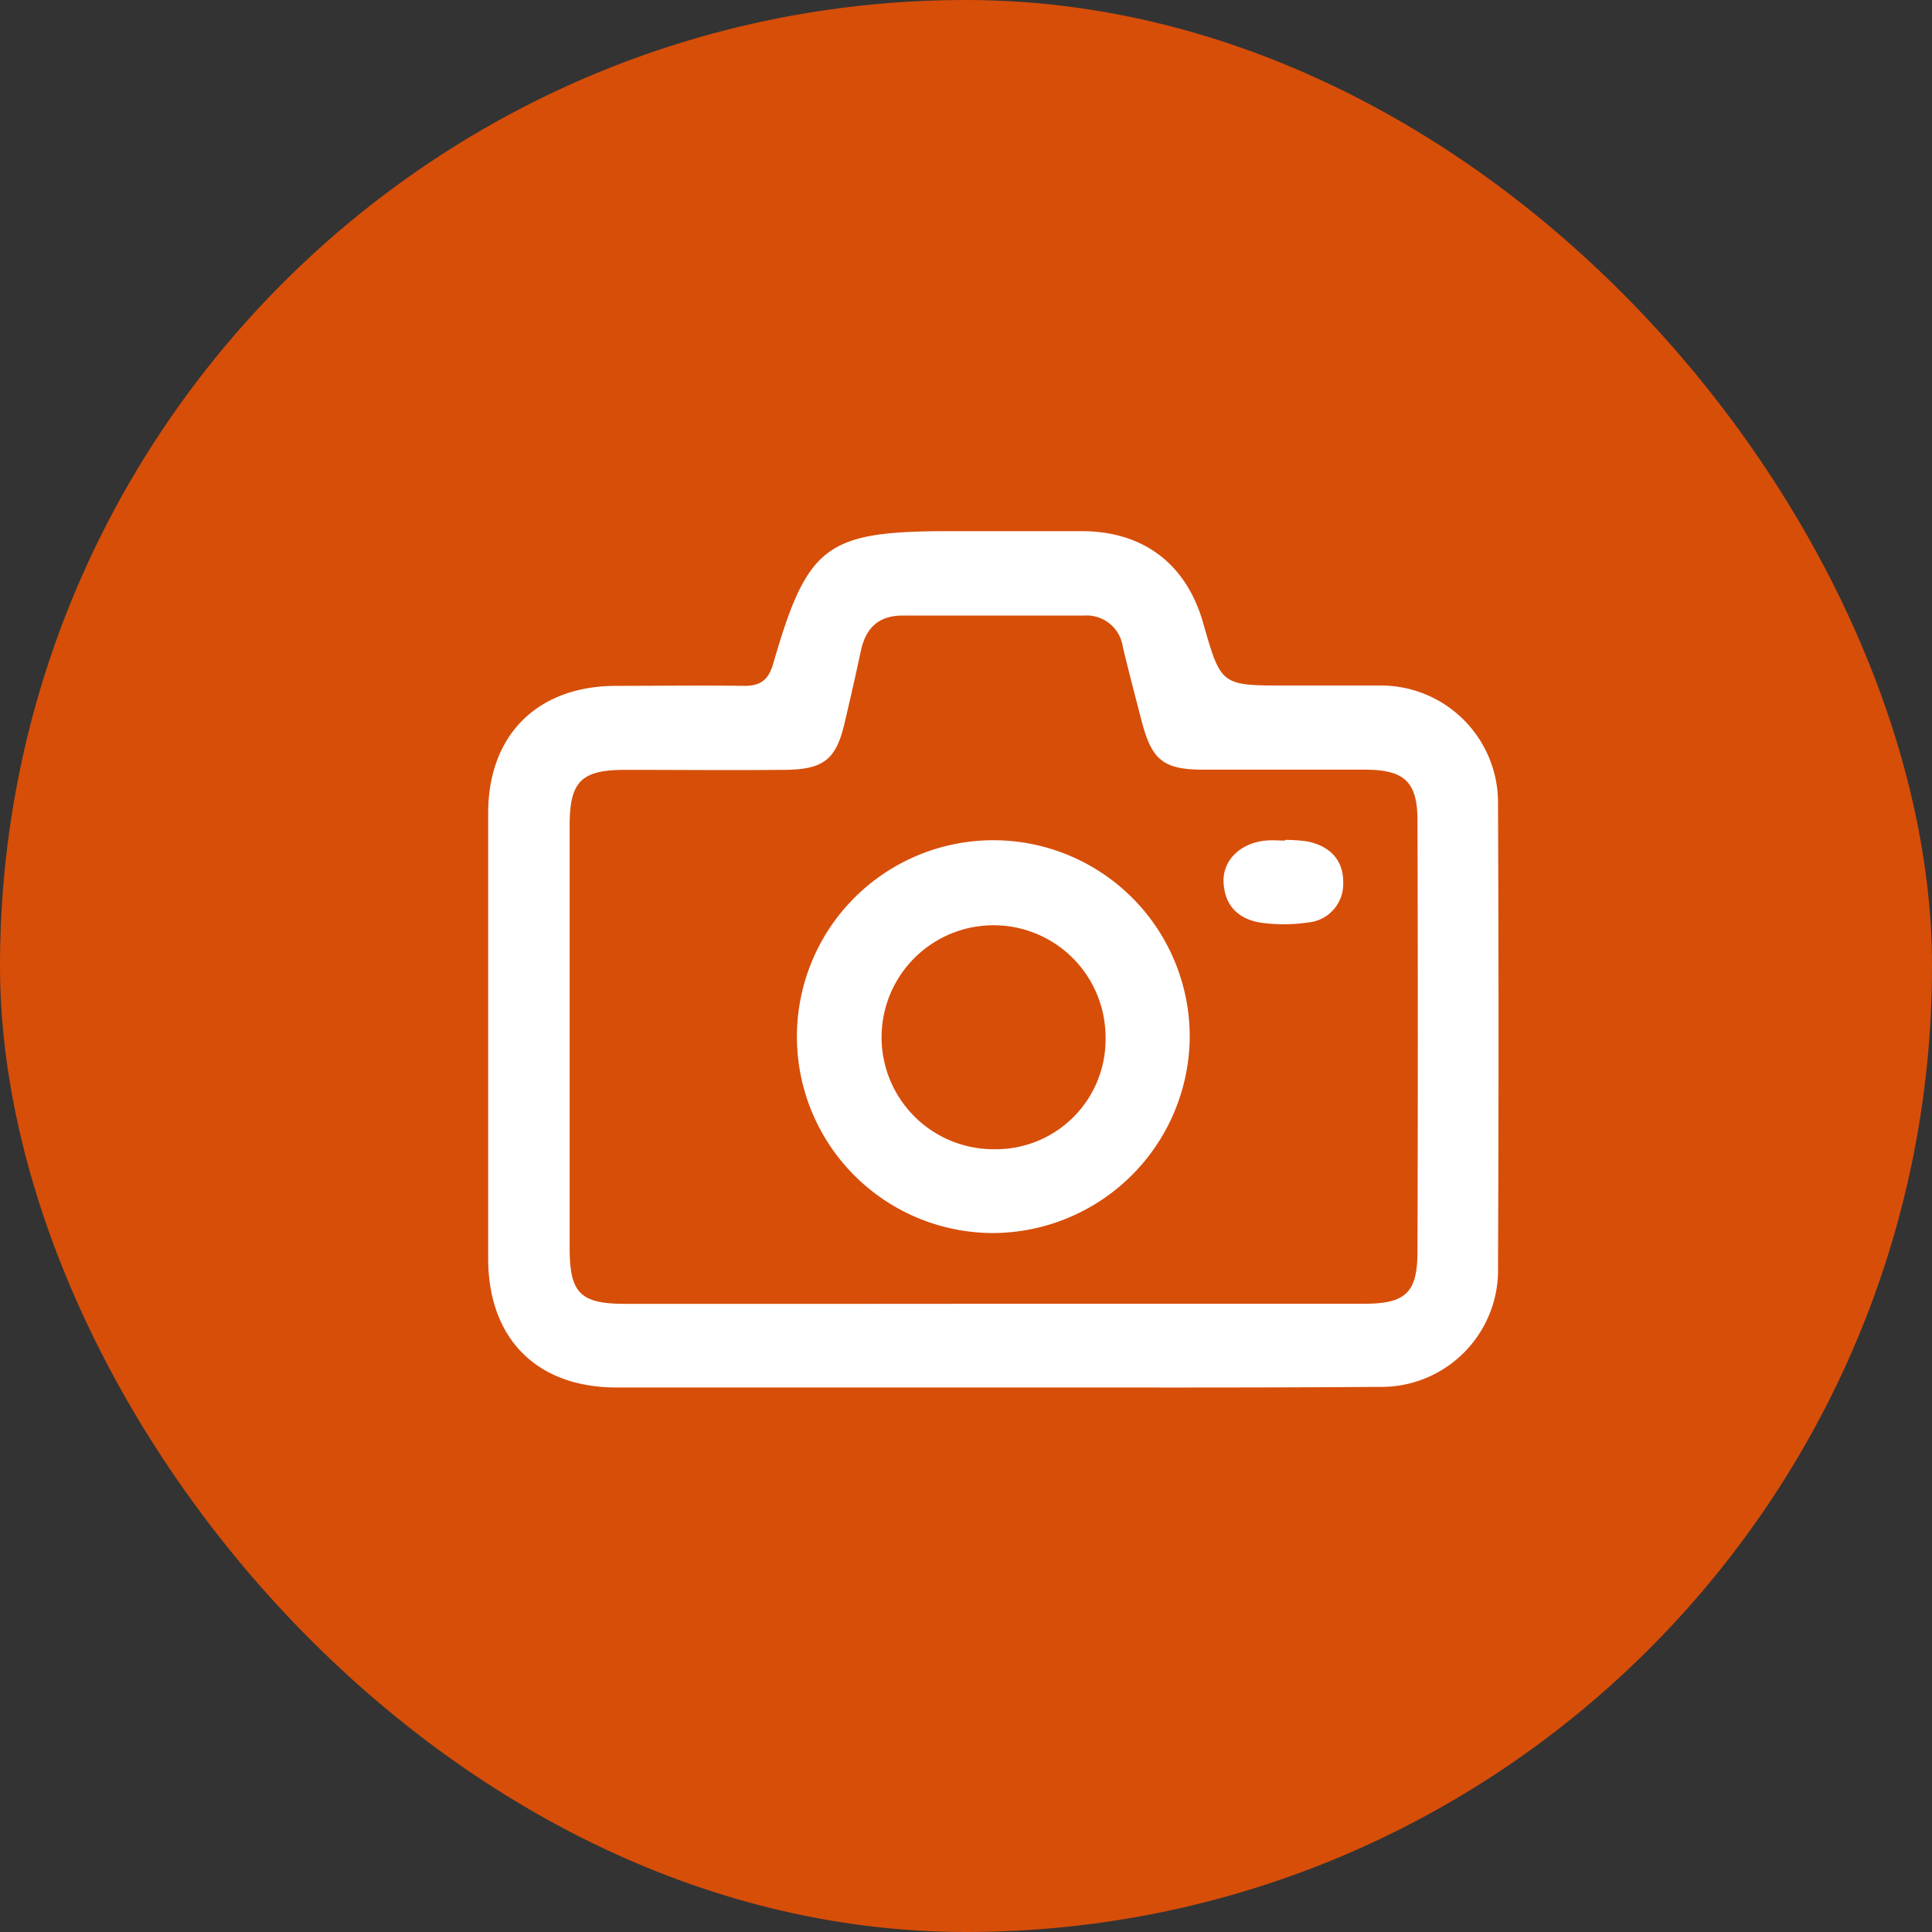
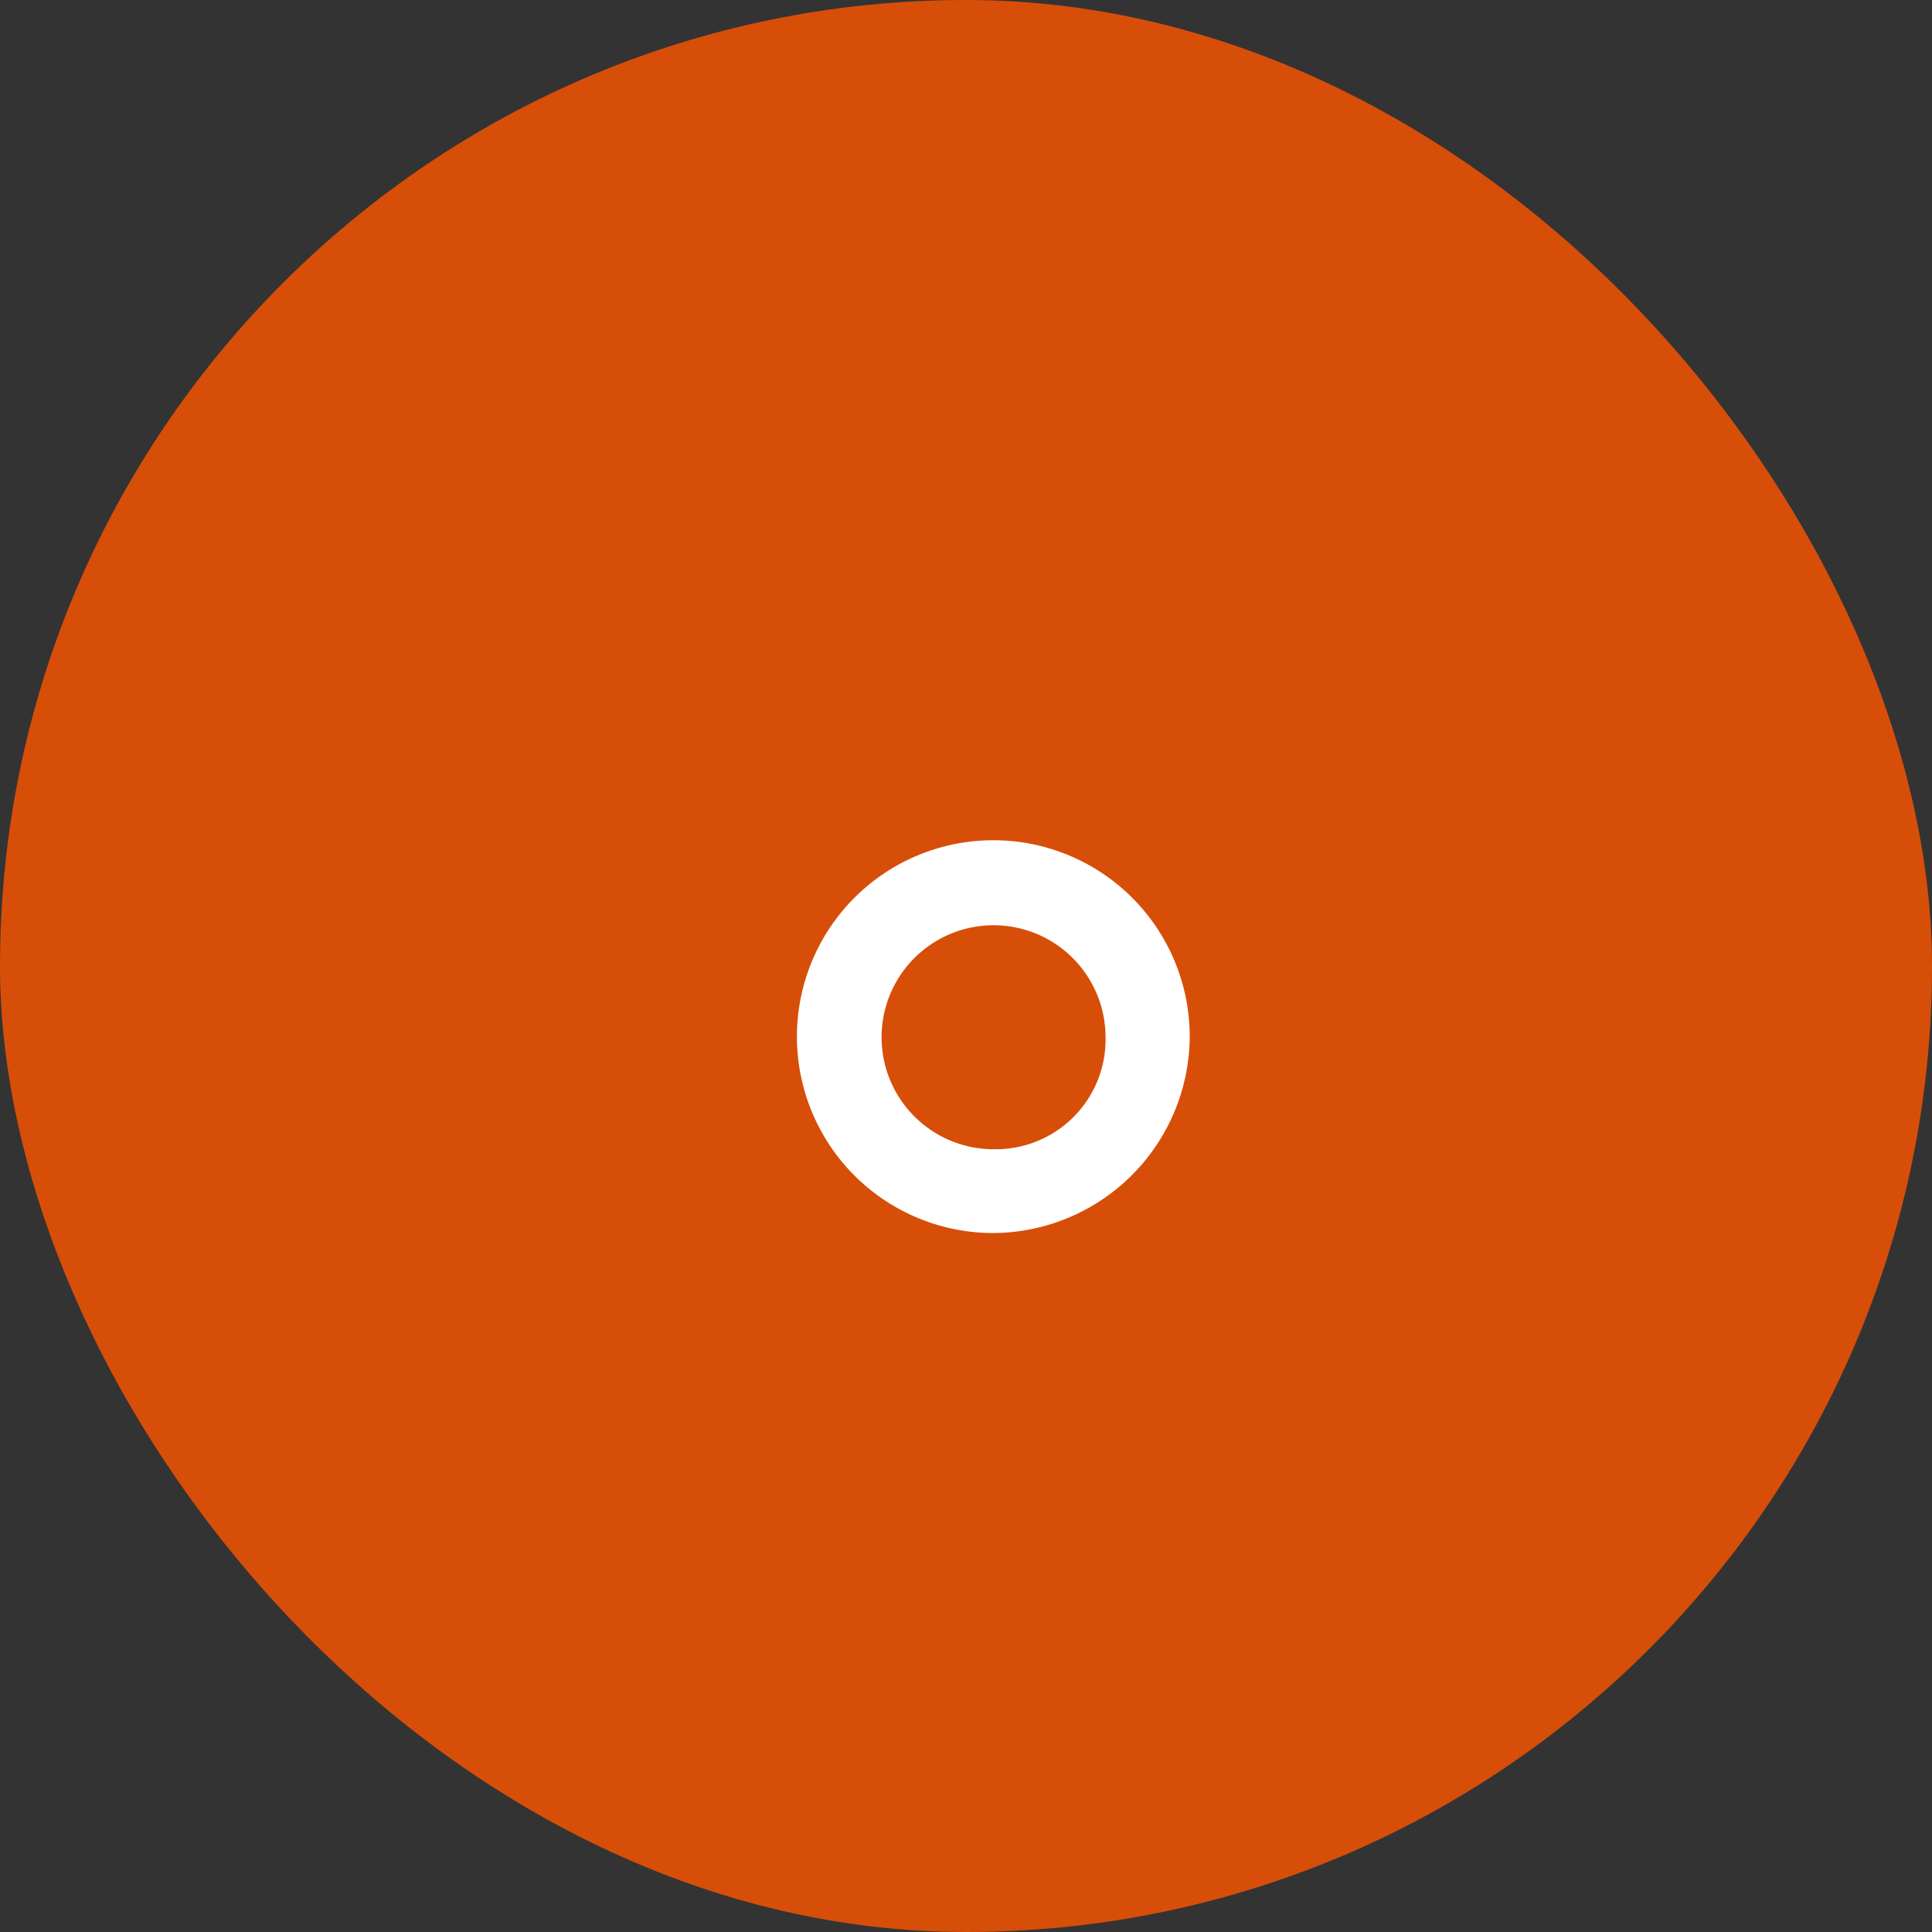
<svg xmlns="http://www.w3.org/2000/svg" viewBox="0 0 224.28 224.28">
  <rect x="0" y="0" width="224.28" height="224.28" fill="#333333" stroke="none" />
  <defs>
    <style>.cls-1{fill:#d74e09;}.cls-2{fill:#fff;}</style>
  </defs>
  <g id="Capa_2" data-name="Capa 2">
    <g id="Capa_1-2" data-name="Capa 1">
      <rect class="cls-1" width="224.28" height="224.28" rx="112.14" />
-       <path class="cls-2" d="M115,161.07q-21.7,0-43.42,0c-9.26,0-14.89-5.66-14.91-14.94q0-25.86,0-51.72c0-9.07,5.69-14.74,14.75-14.79,5,0,10-.07,15,0,1.95,0,2.81-.76,3.34-2.58,4-13.83,6.15-15.38,20.6-15.38,5.11,0,10.22,0,15.33,0,7.11.05,12.07,3.86,14,10.73,2.06,7.19,2.06,7.19,9.59,7.19,3.62,0,7.24,0,10.86,0a13.6,13.6,0,0,1,13.76,13.82q.12,26.82,0,53.64A13.56,13.56,0,0,1,160,161C145,161.11,130,161.06,115,161.07Zm.26-9.72q21.54,0,43.09,0c4.81,0,6.19-1.28,6.2-6q.08-25.07,0-50.12c0-4.45-1.52-5.86-6-5.88-6.27,0-12.55,0-18.83,0-4.68,0-6-1.13-7.17-5.57-.75-2.88-1.5-5.76-2.2-8.65a4.24,4.24,0,0,0-4.51-3.67c-7,0-14,0-21.07,0-2.8,0-4.28,1.47-4.84,4.11s-1.19,5.4-1.82,8.09c-1,4.49-2.42,5.66-7,5.71-6.17.06-12.34,0-18.51,0-5.1,0-6.46,1.33-6.47,6.39q0,24.58,0,49.16c0,5.2,1.26,6.43,6.4,6.44Q93.86,151.37,115.25,151.35Z" />
      <path class="cls-2" d="M115.42,143.14a22.8,22.8,0,1,1,22.69-22.56A22.94,22.94,0,0,1,115.42,143.14Zm12.92-22.73a13,13,0,1,0-12.93,13A12.74,12.74,0,0,0,128.34,120.41Z" />
-       <path class="cls-2" d="M149.18,97.5a19.35,19.35,0,0,1,2.54.17c2.62.52,4.25,2.13,4.21,4.83a4.48,4.48,0,0,1-4.1,4.59,19.19,19.19,0,0,1-5.08.07c-2.75-.3-4.56-1.81-4.71-4.72-.13-2.59,2-4.6,4.9-4.86.74-.07,1.49,0,2.24,0Z" />
    </g>
  </g>
</svg>